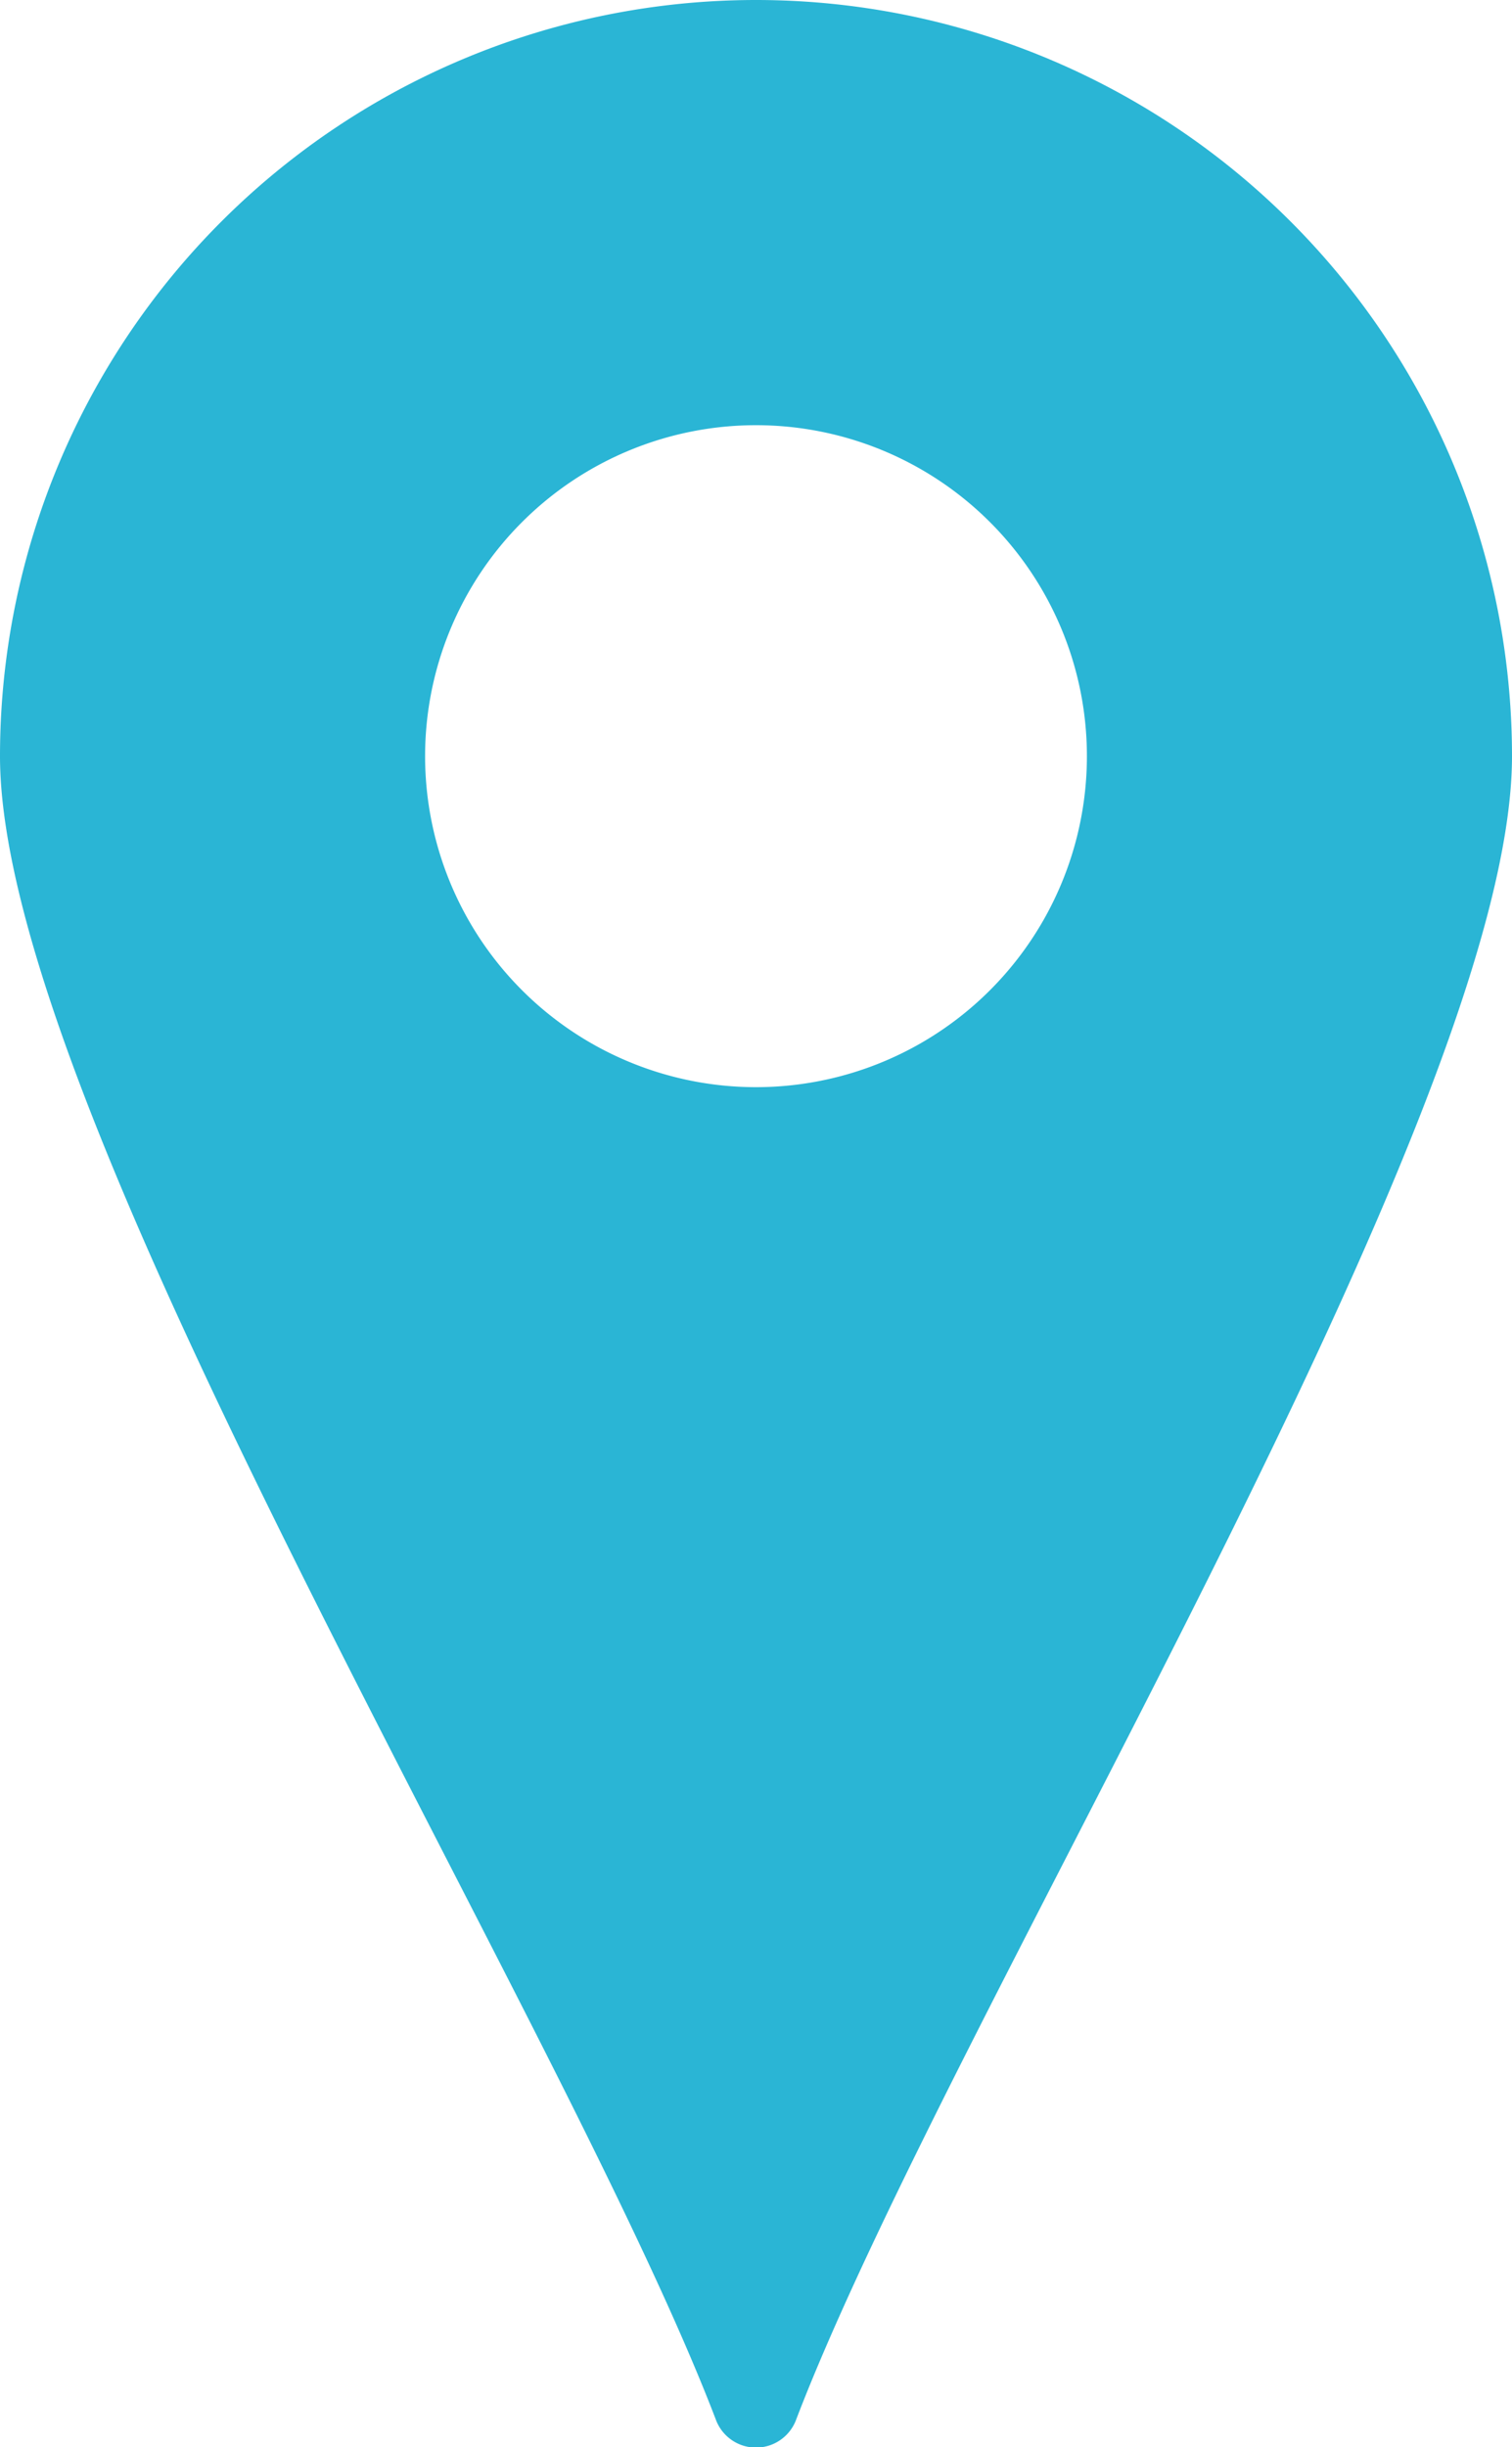
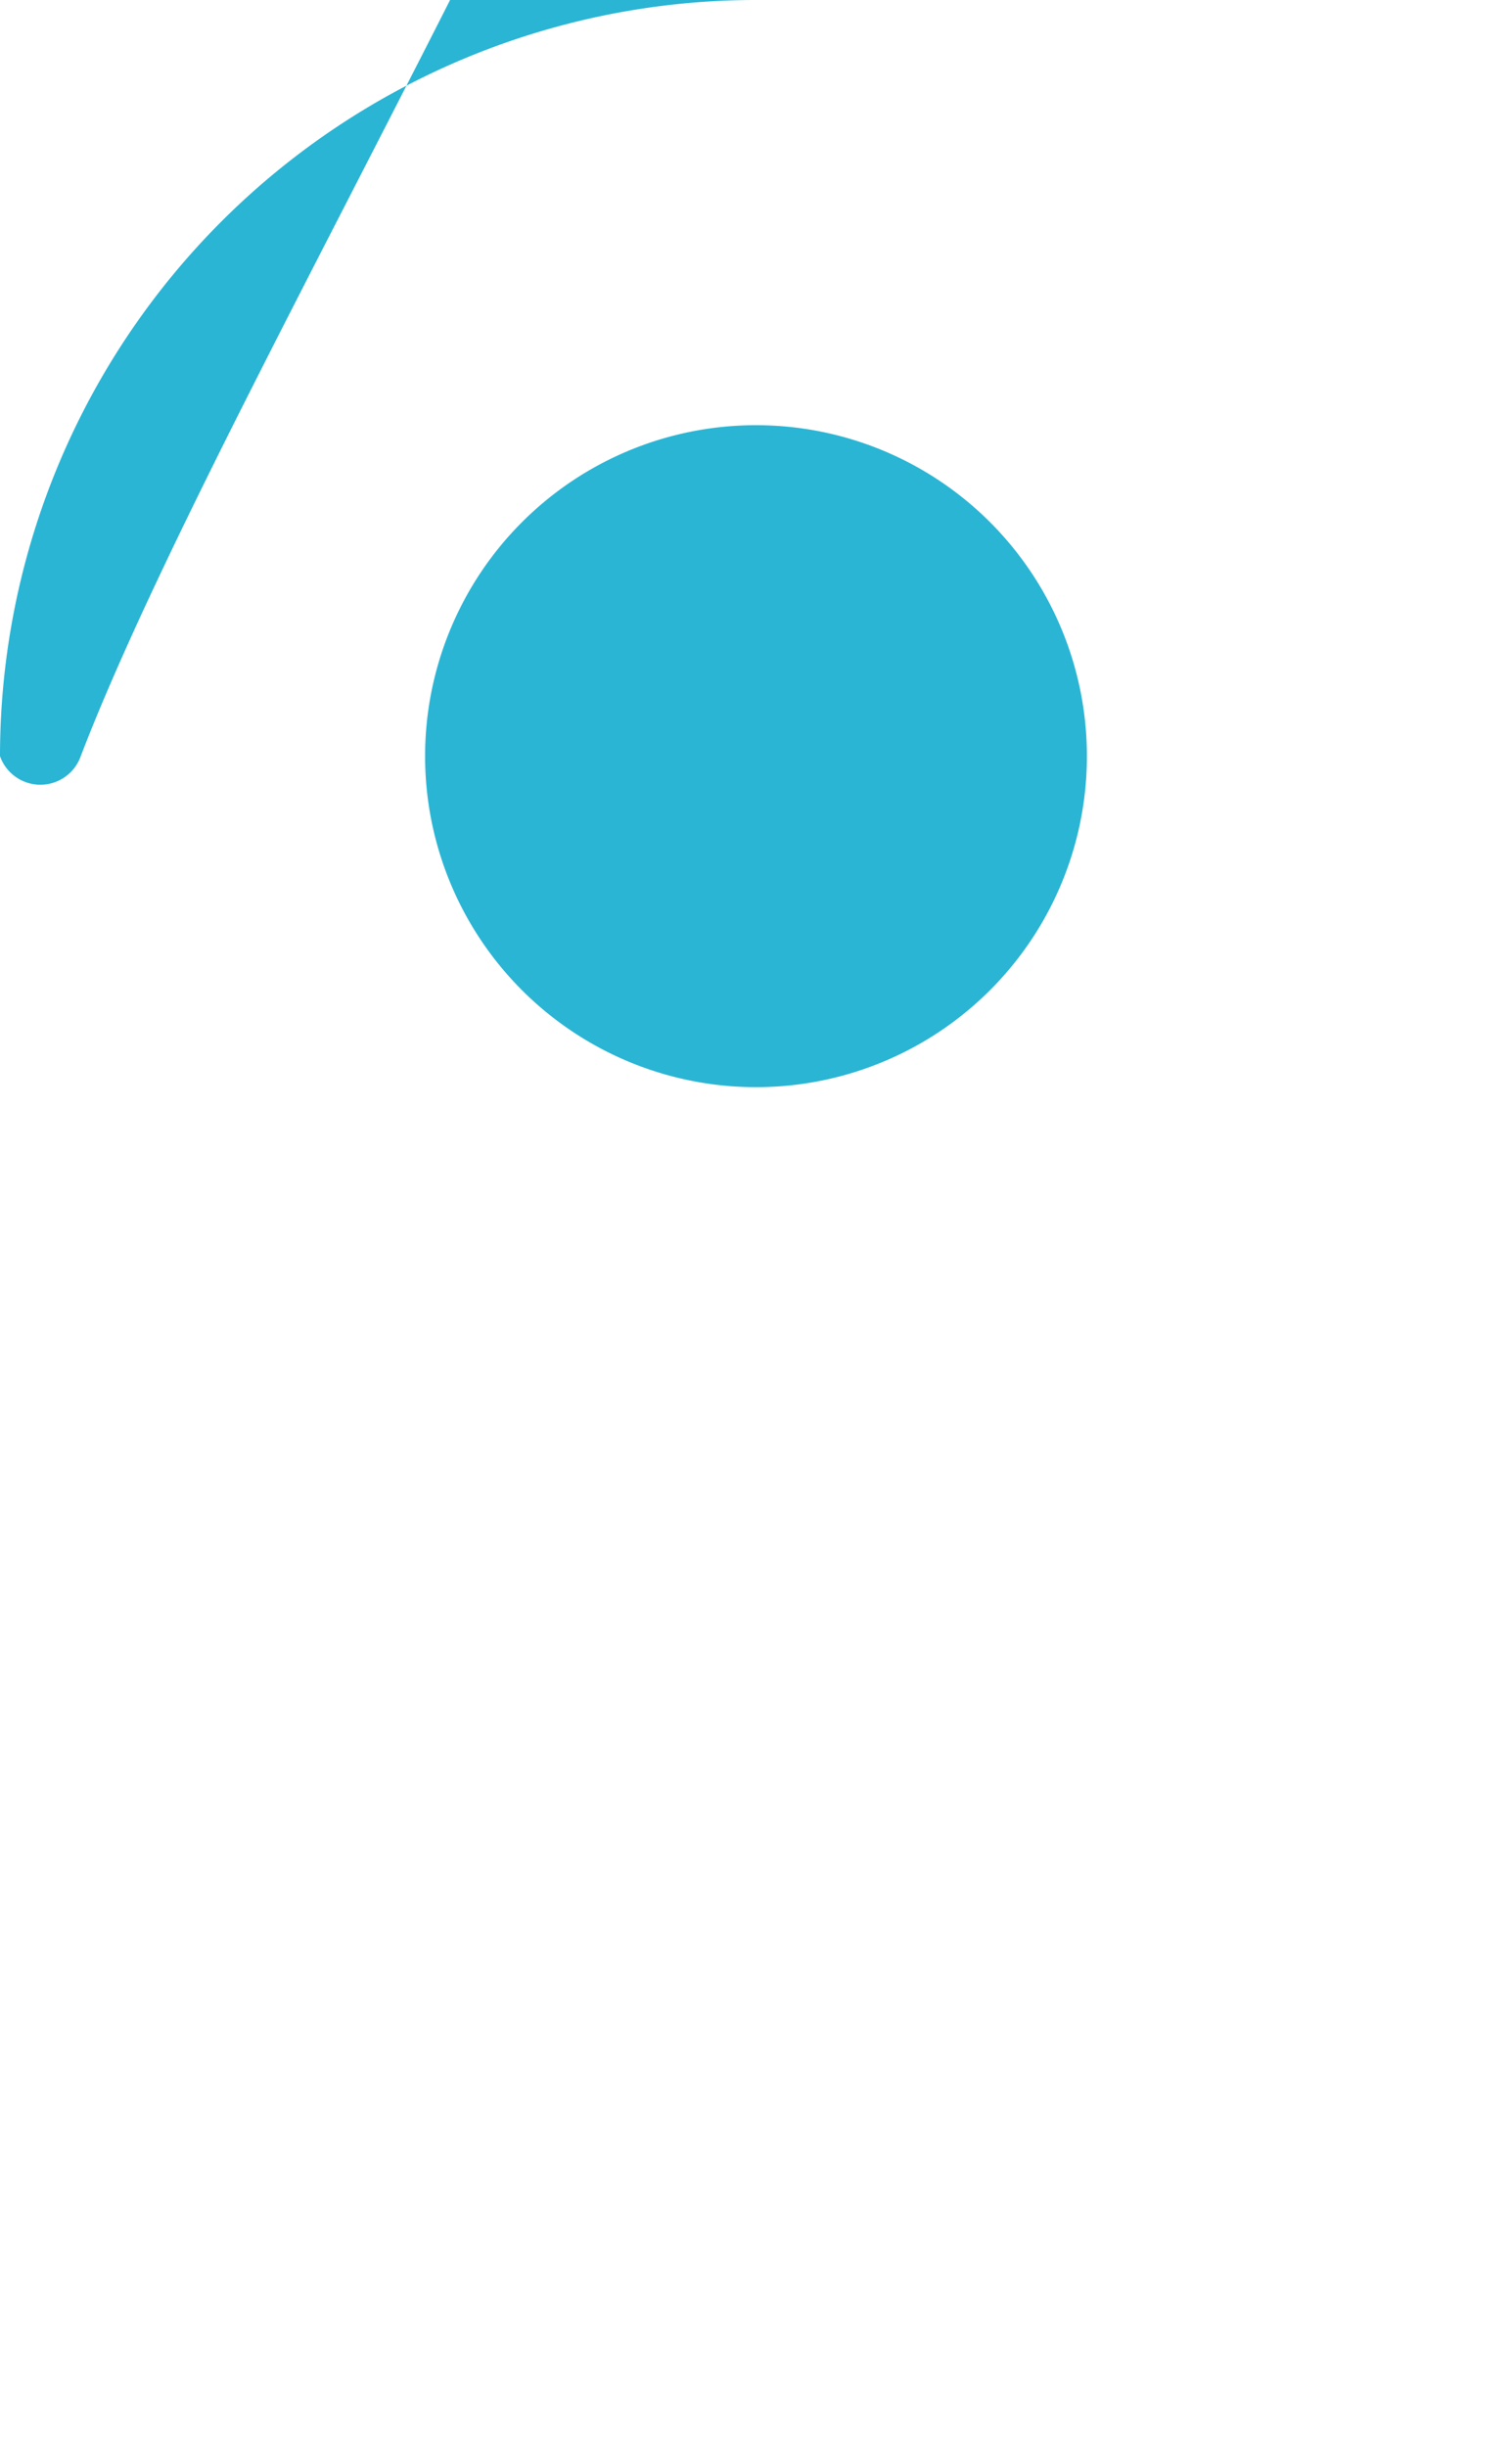
<svg xmlns="http://www.w3.org/2000/svg" viewBox="0 0 24.72 40">
  <defs>
    <style>.cls-1{fill:#2ab5d5;}</style>
  </defs>
  <title>pin_blue</title>
  <g id="Layer_2" data-name="Layer 2">
    <g id="Layer_1-2" data-name="Layer 1">
-       <path class="cls-1" d="M12.36,0A12.36,12.36,0,0,0,0,12.36c0,5.87,9.14,20.5,11.7,27.18a.7.7,0,0,0,1.32,0c2.56-6.68,11.7-21.31,11.7-27.18A12.36,12.36,0,0,0,12.36,0Zm0,17.77a5.41,5.41,0,1,1,5.41-5.41A5.41,5.41,0,0,1,12.36,17.77Z" />
+       <path class="cls-1" d="M12.36,0A12.36,12.36,0,0,0,0,12.36a.7.7,0,0,0,1.32,0c2.56-6.68,11.7-21.31,11.7-27.18A12.36,12.36,0,0,0,12.36,0Zm0,17.77a5.41,5.41,0,1,1,5.41-5.41A5.41,5.41,0,0,1,12.36,17.77Z" />
    </g>
  </g>
</svg>